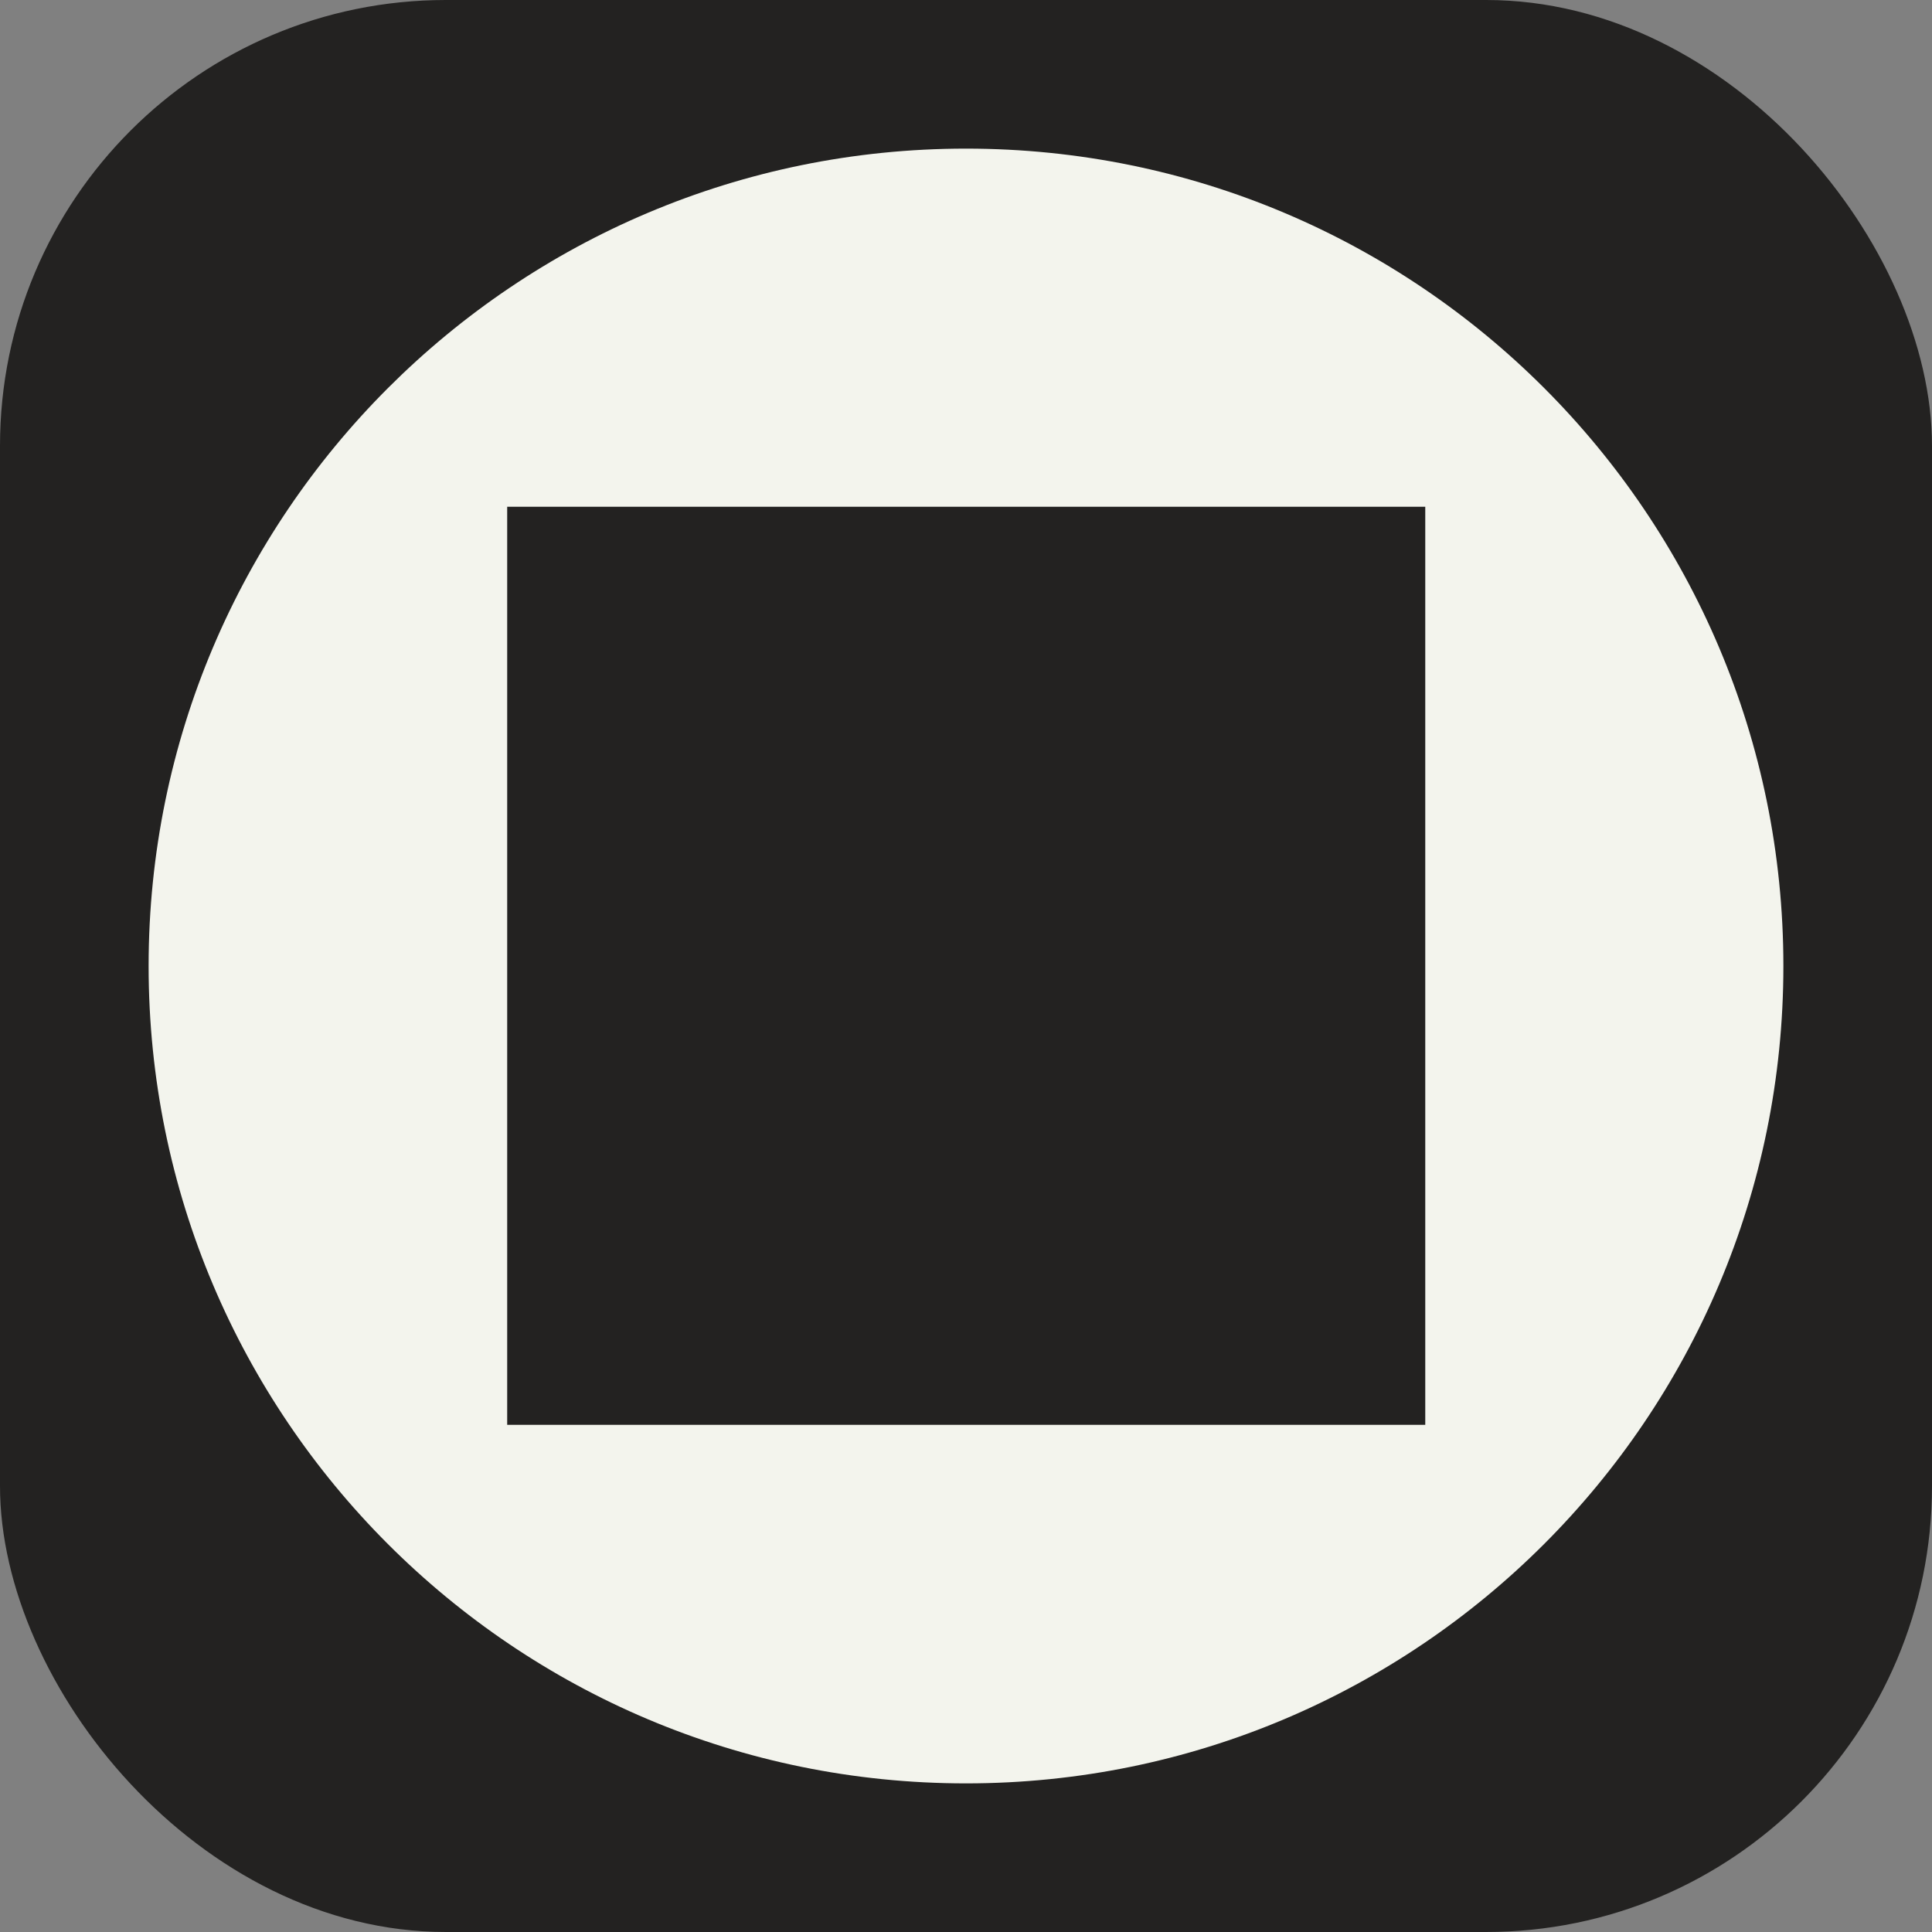
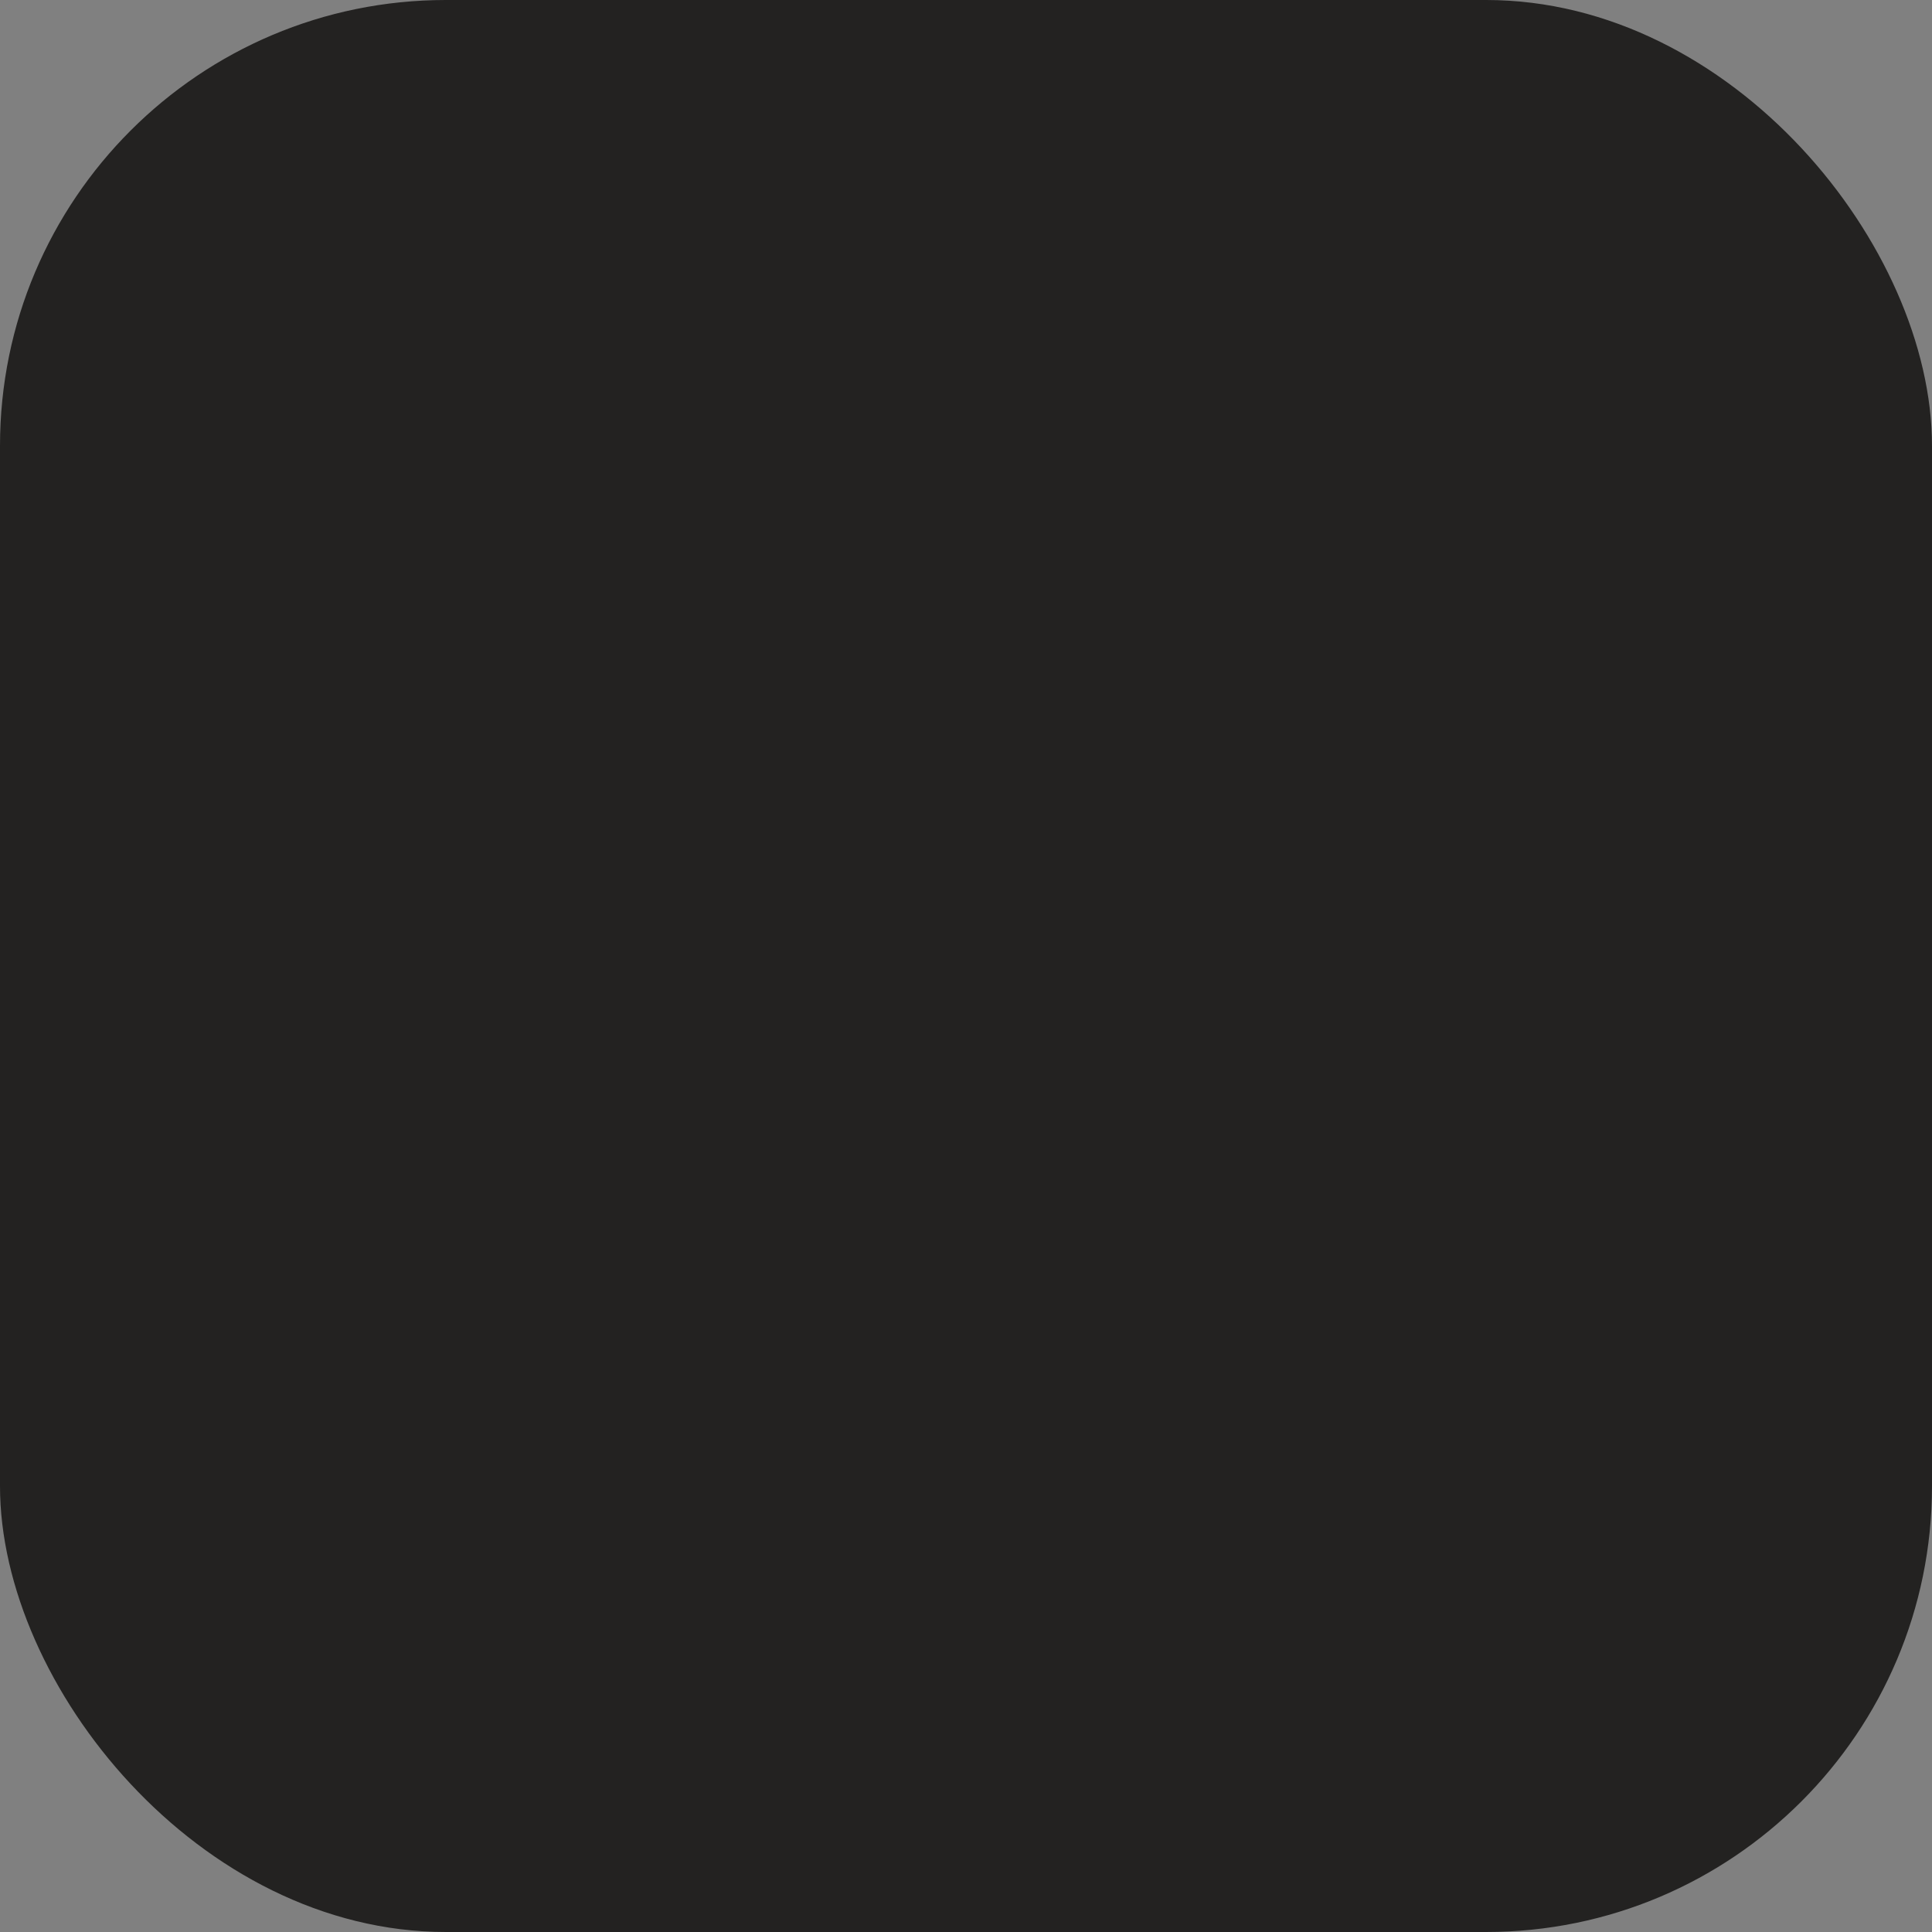
<svg xmlns="http://www.w3.org/2000/svg" width="52" height="52" viewBox="0 0 52 52" fill="none">
  <rect x="0" y="0" width="52" height="52" fill="#808080" stroke="none" />
  <rect width="52" height="52" rx="12" fill="#232221" />
-   <path d="M26 4C13.855 4 4 13.843 4 26C4 38.157 13.843 48 26 48C38.157 48 48 38.157 48 26C48 13.843 38.157 4 26 4ZM38.361 38.349H13.651V13.639H38.361V38.349Z" fill="#F3F4ED" />
</svg>